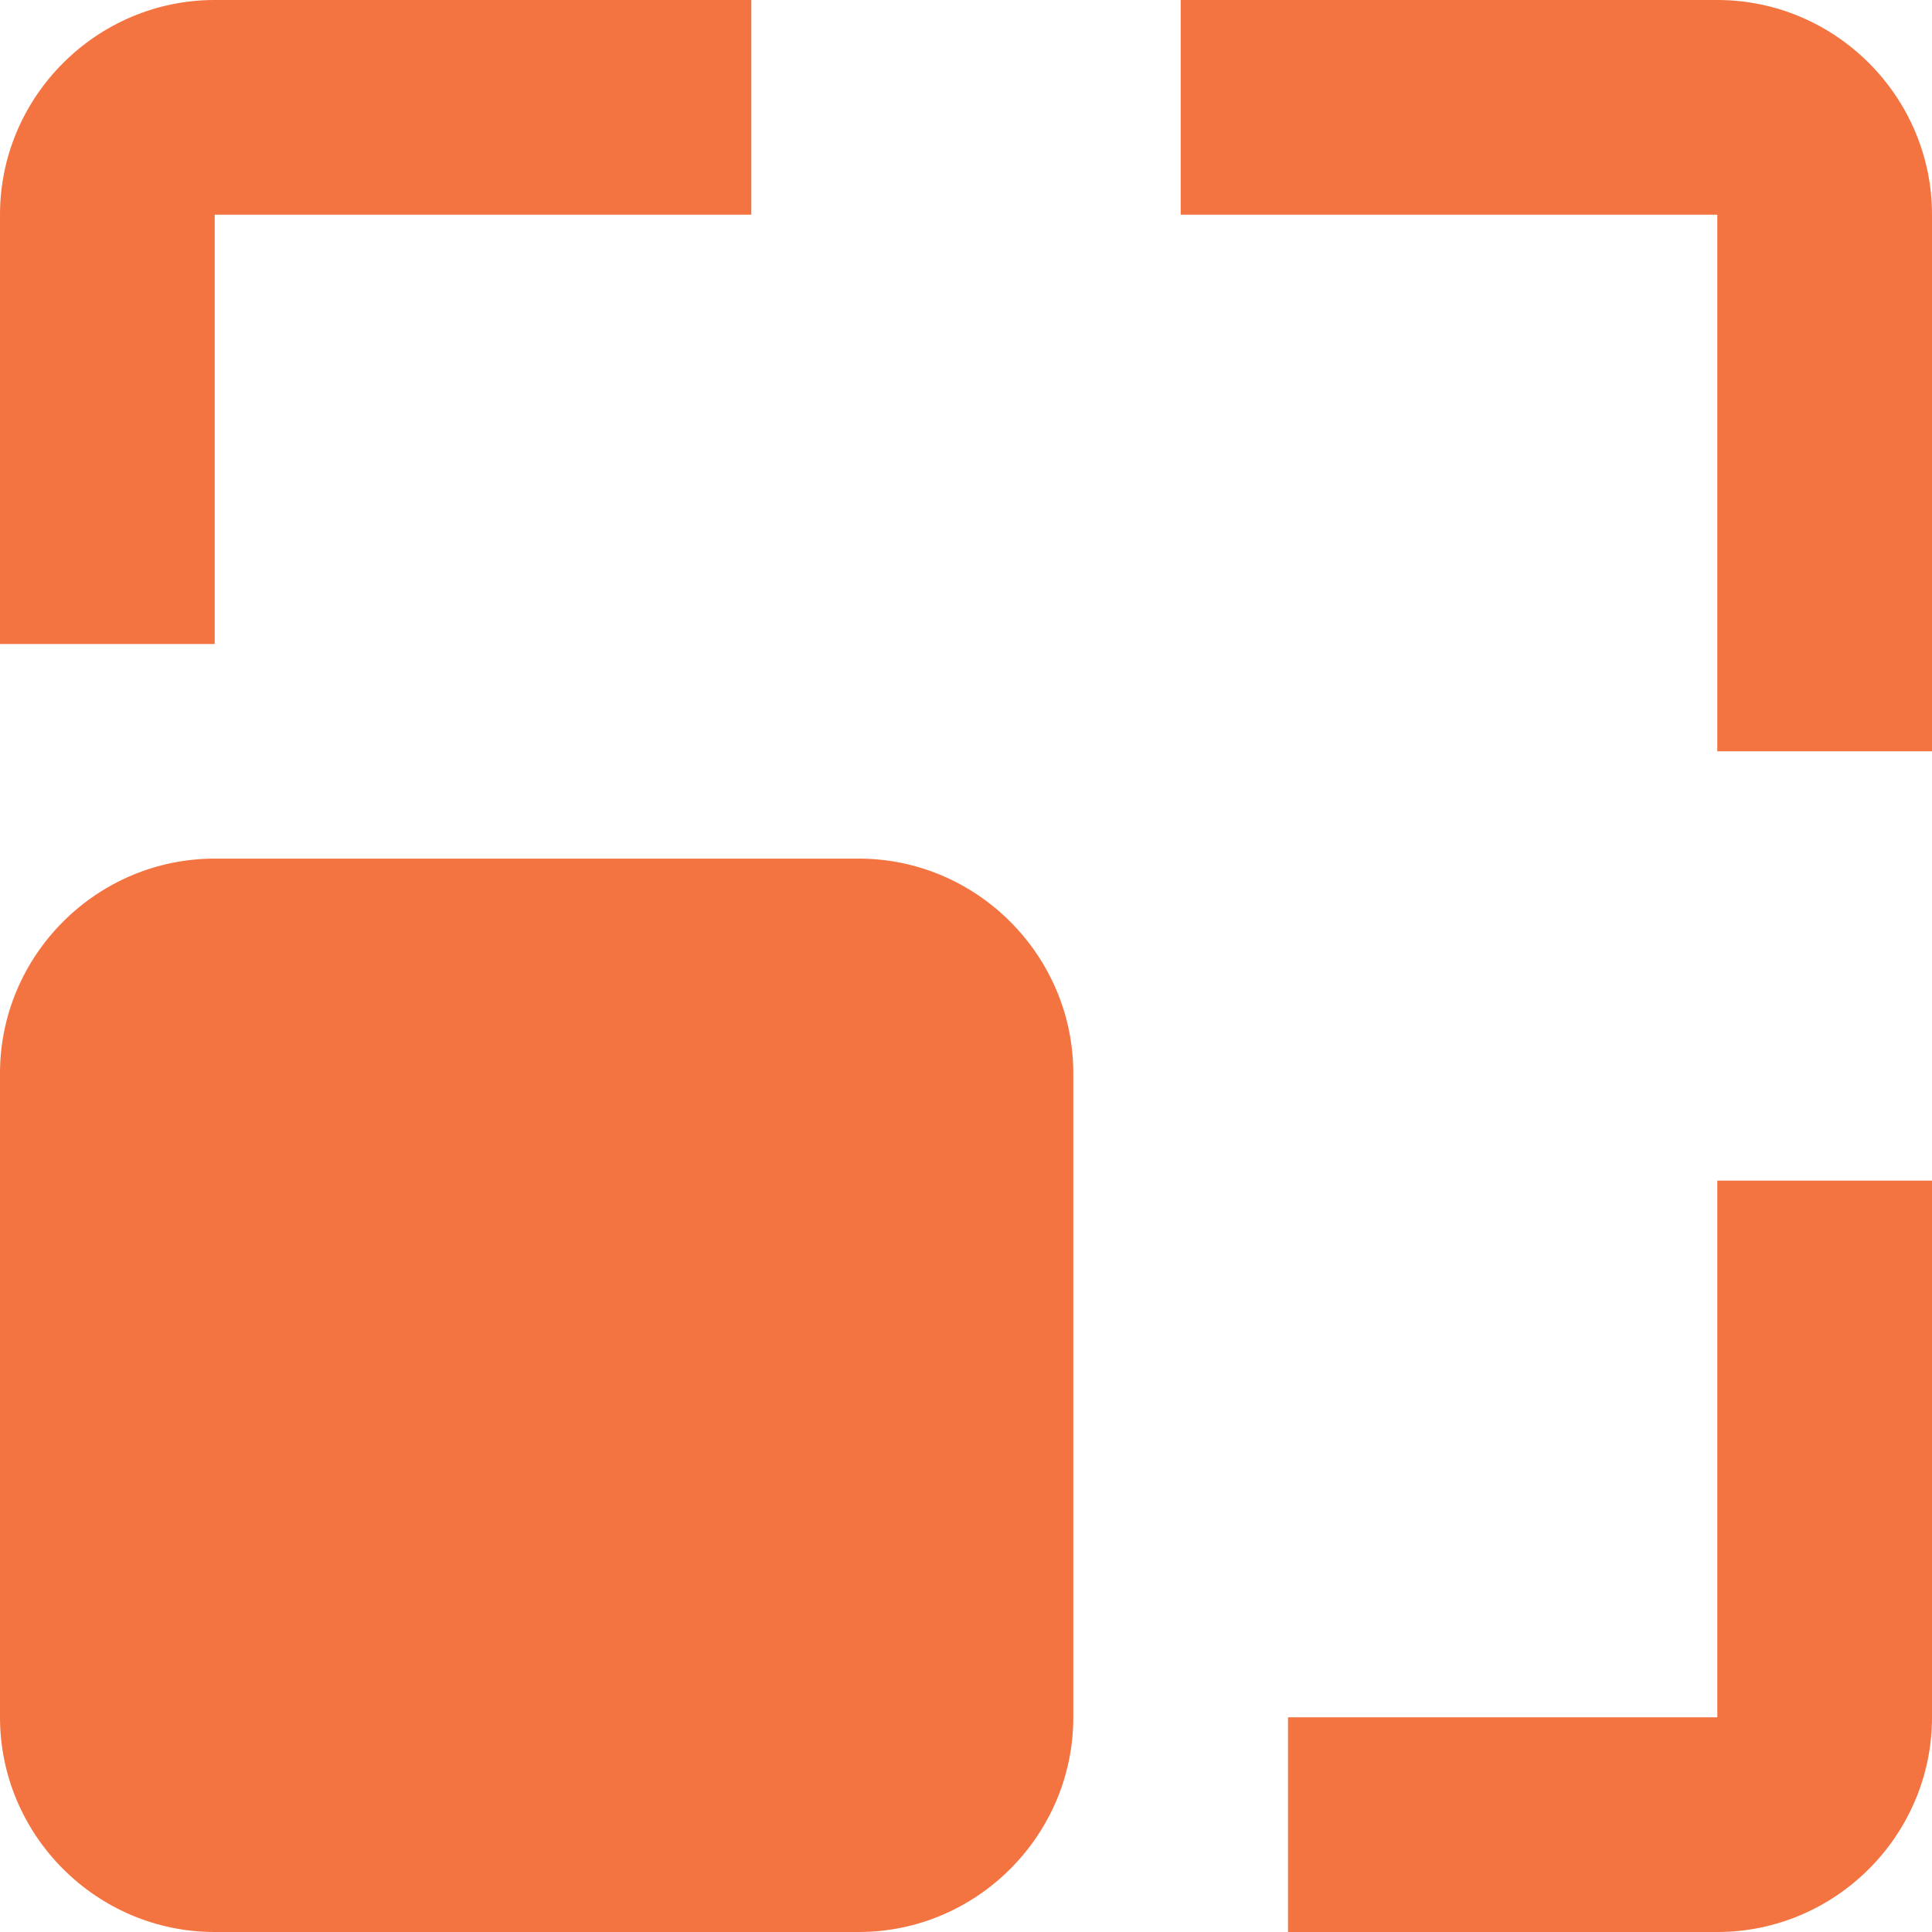
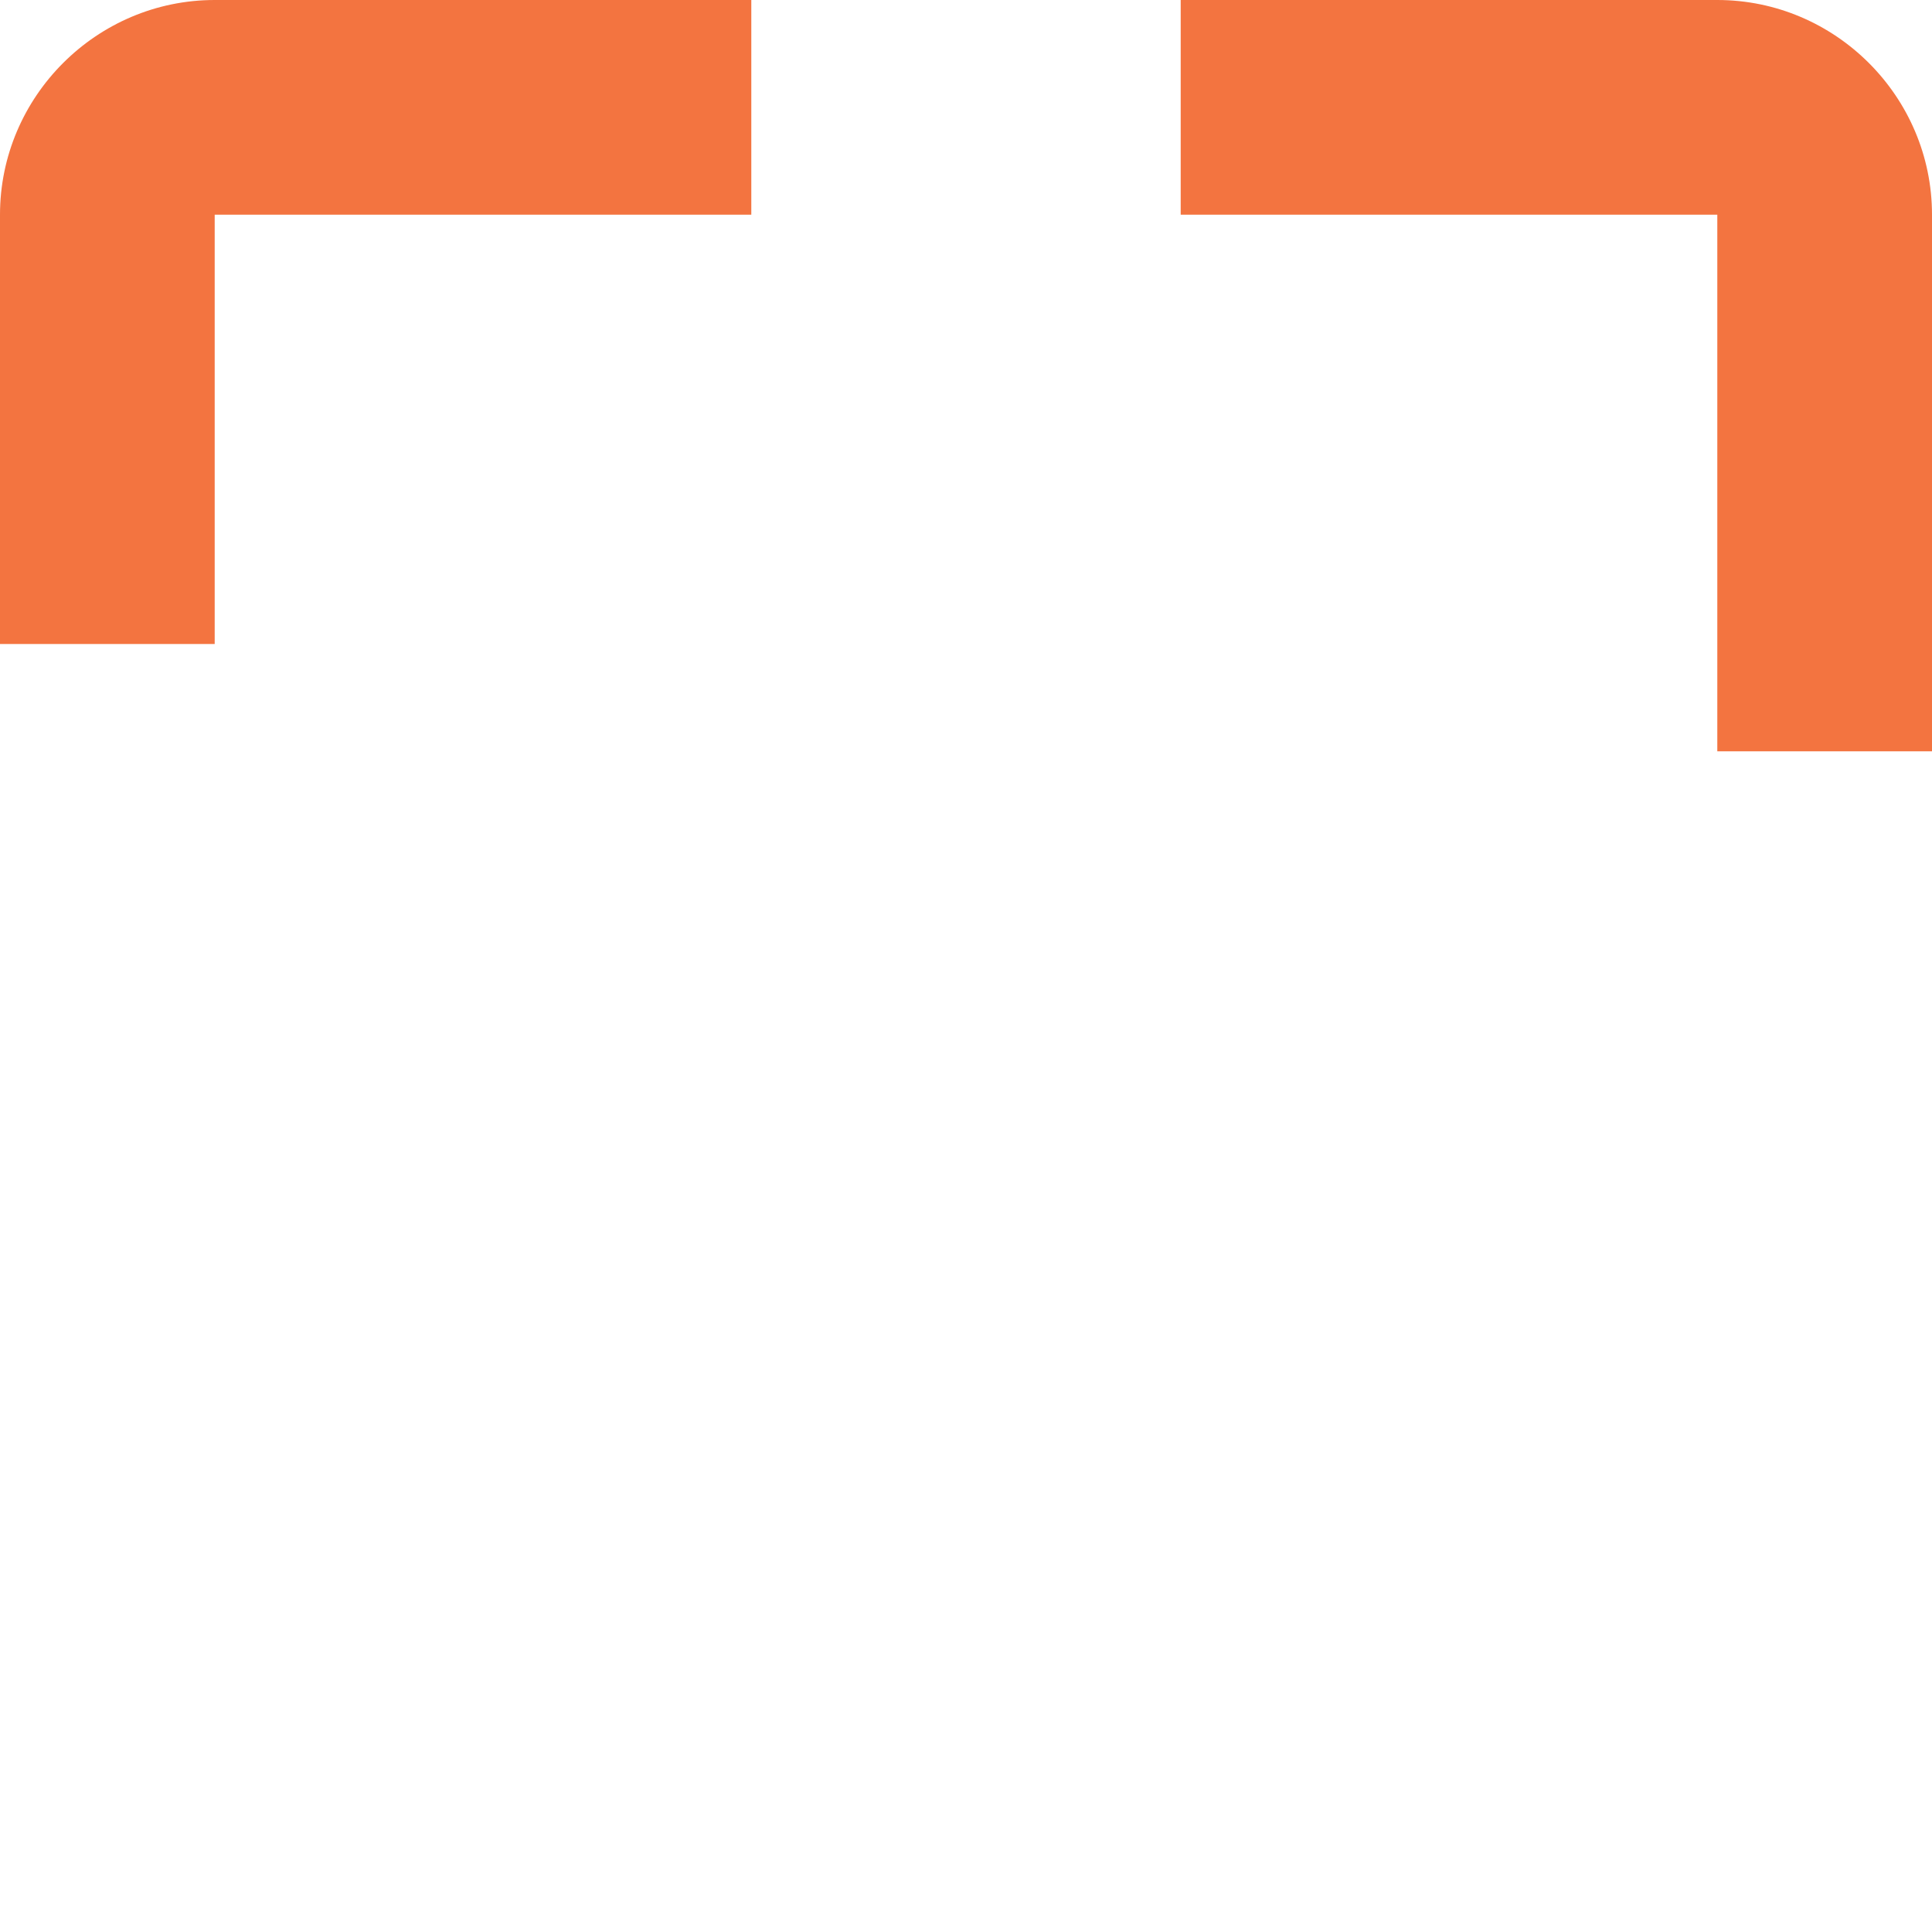
<svg xmlns="http://www.w3.org/2000/svg" width="24" height="24" viewBox="0 0 24 24" fill="none">
-   <path d="M10.667 10.666H2.667C1.2 10.666 0 11.867 0 13.333V21.333C0 22.8 1.2 24 2.667 24H10.667C12.133 24 13.333 22.8 13.333 21.333V13.333C13.333 11.867 12.133 10.666 10.667 10.666Z" fill="#F37440" />
  <path d="M2.667 2.667H9.333V0H2.667C1.2 0 0 1.2 0 2.667V8H2.667V2.667Z" fill="#F37440" />
  <path d="M21.333 0H14.667V2.667H21.333V9.333H24V2.667C24 1.2 22.8 0 21.333 0Z" fill="#F37440" />
-   <path d="M21.333 21.333H16V24H21.333C22.8 24 24 22.8 24 21.333V14.666H21.333V21.333Z" fill="#F37440" />
</svg>